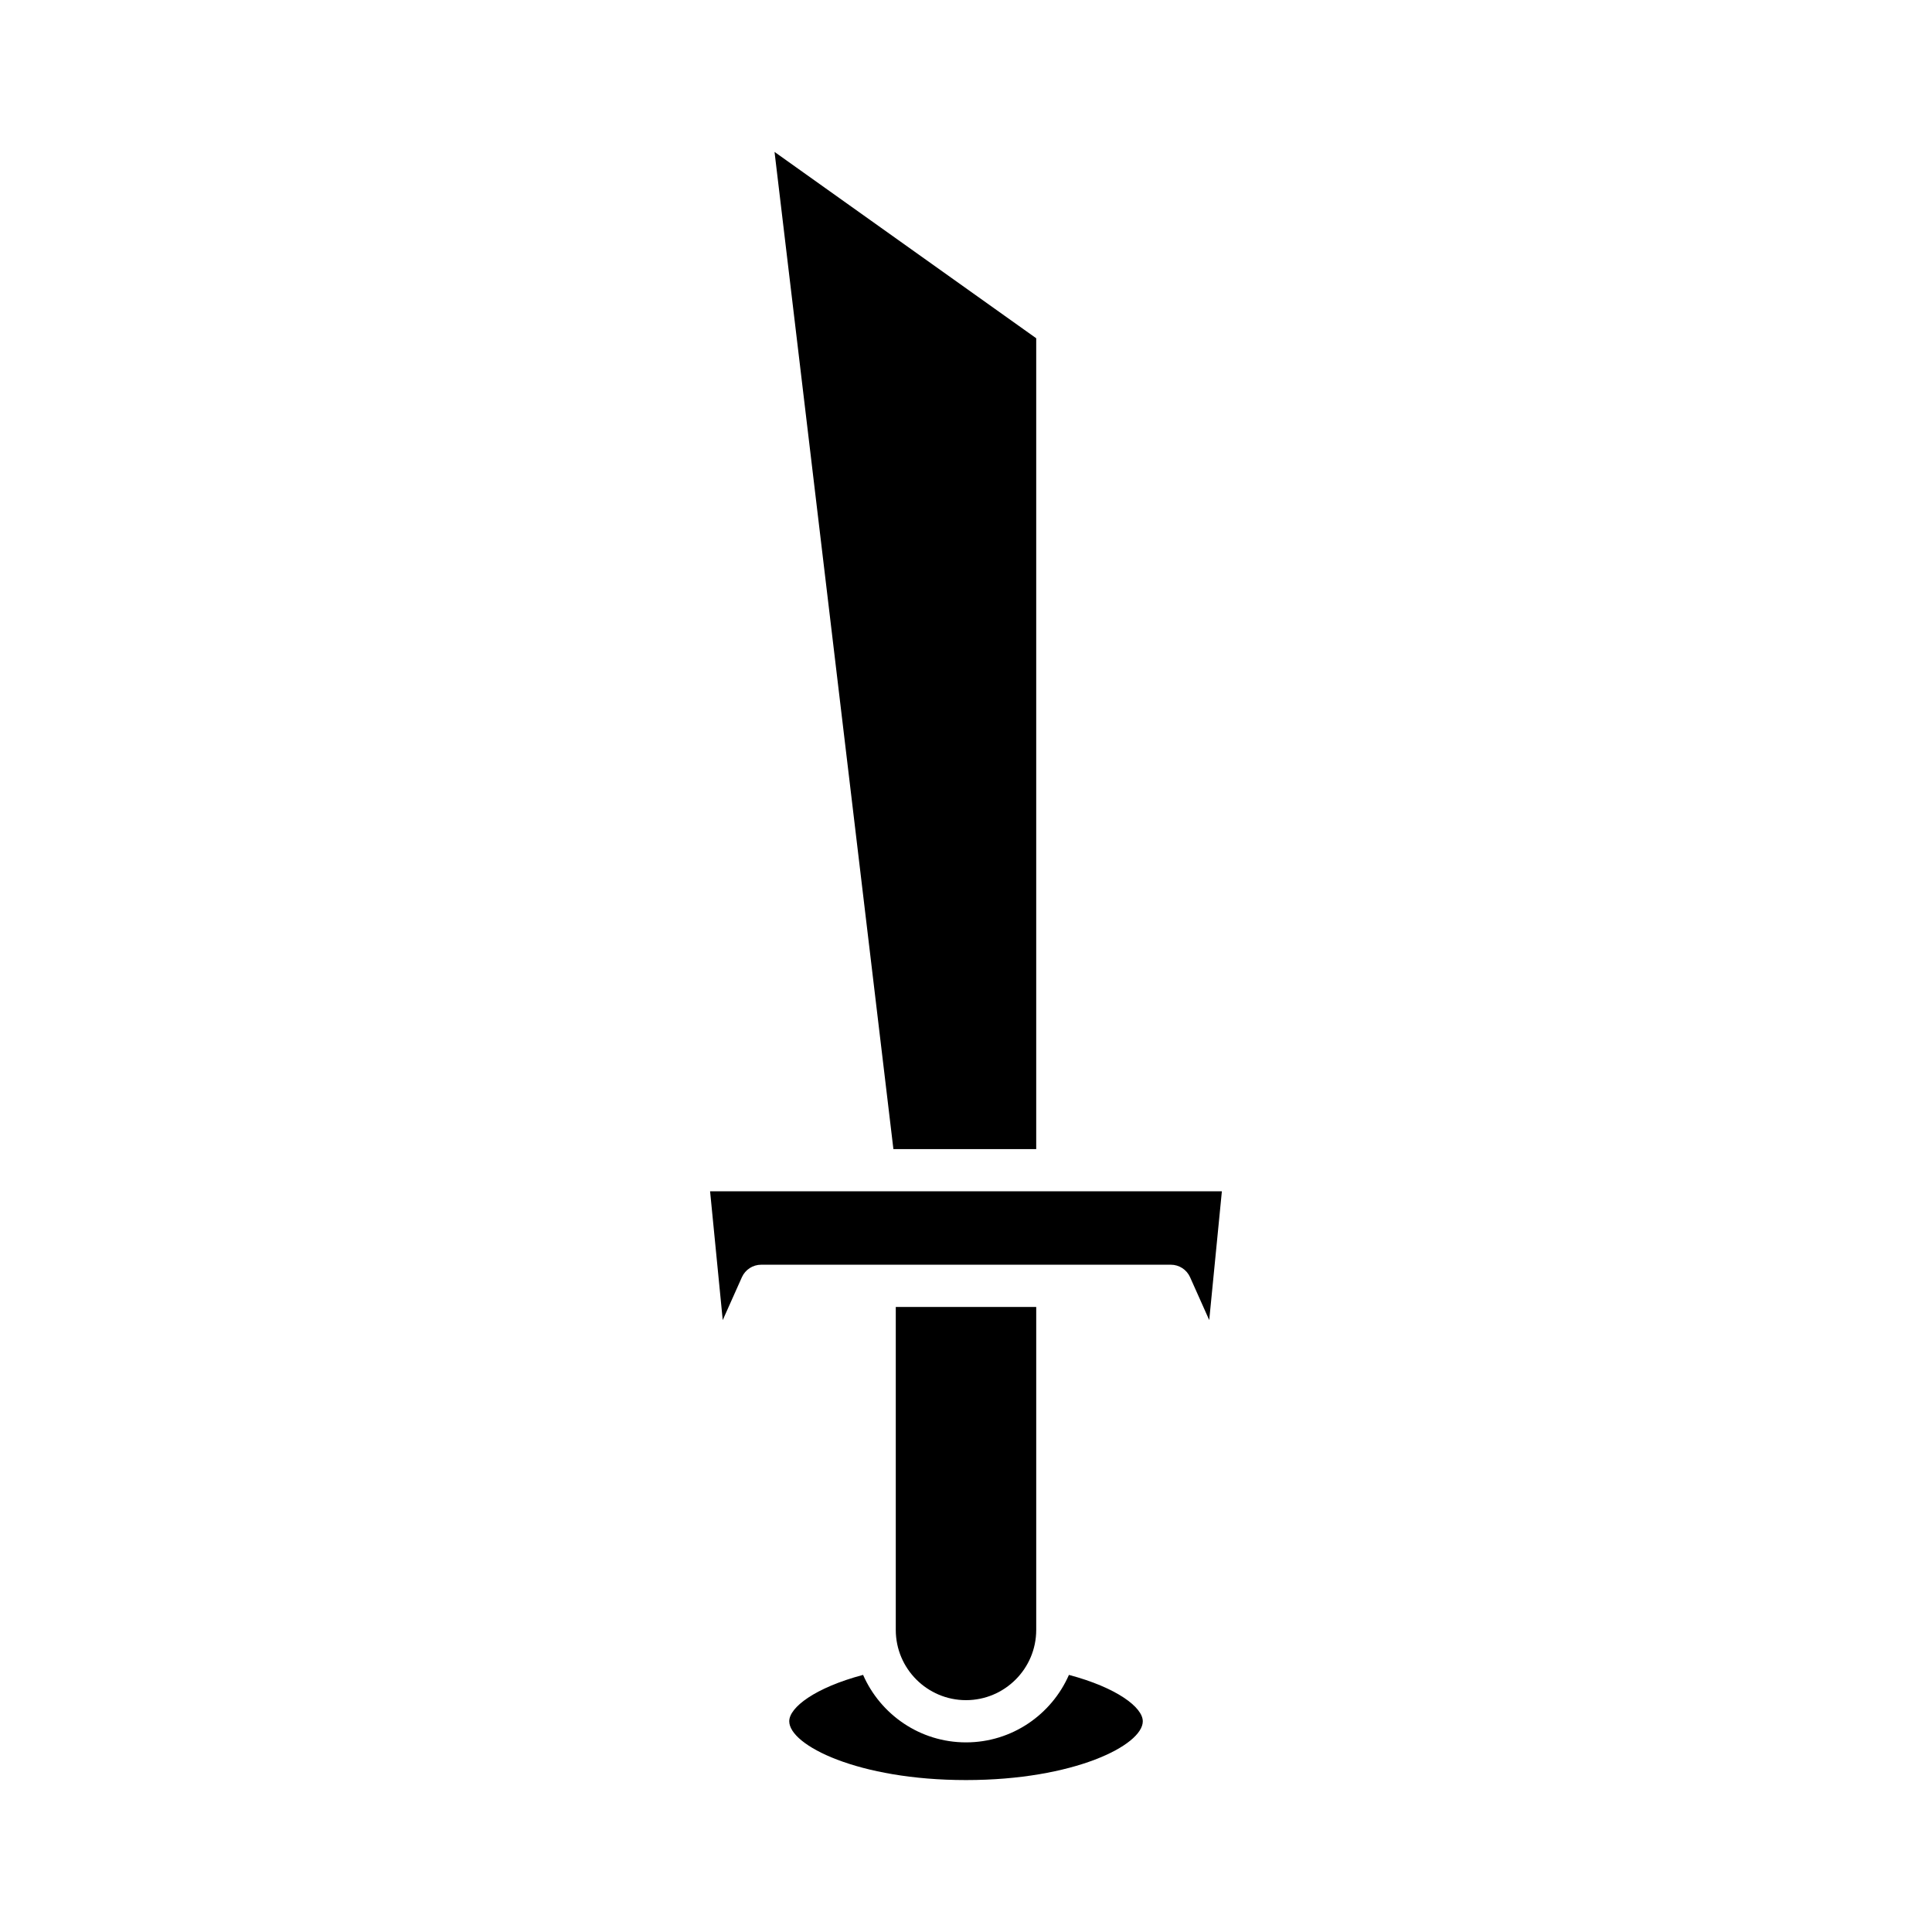
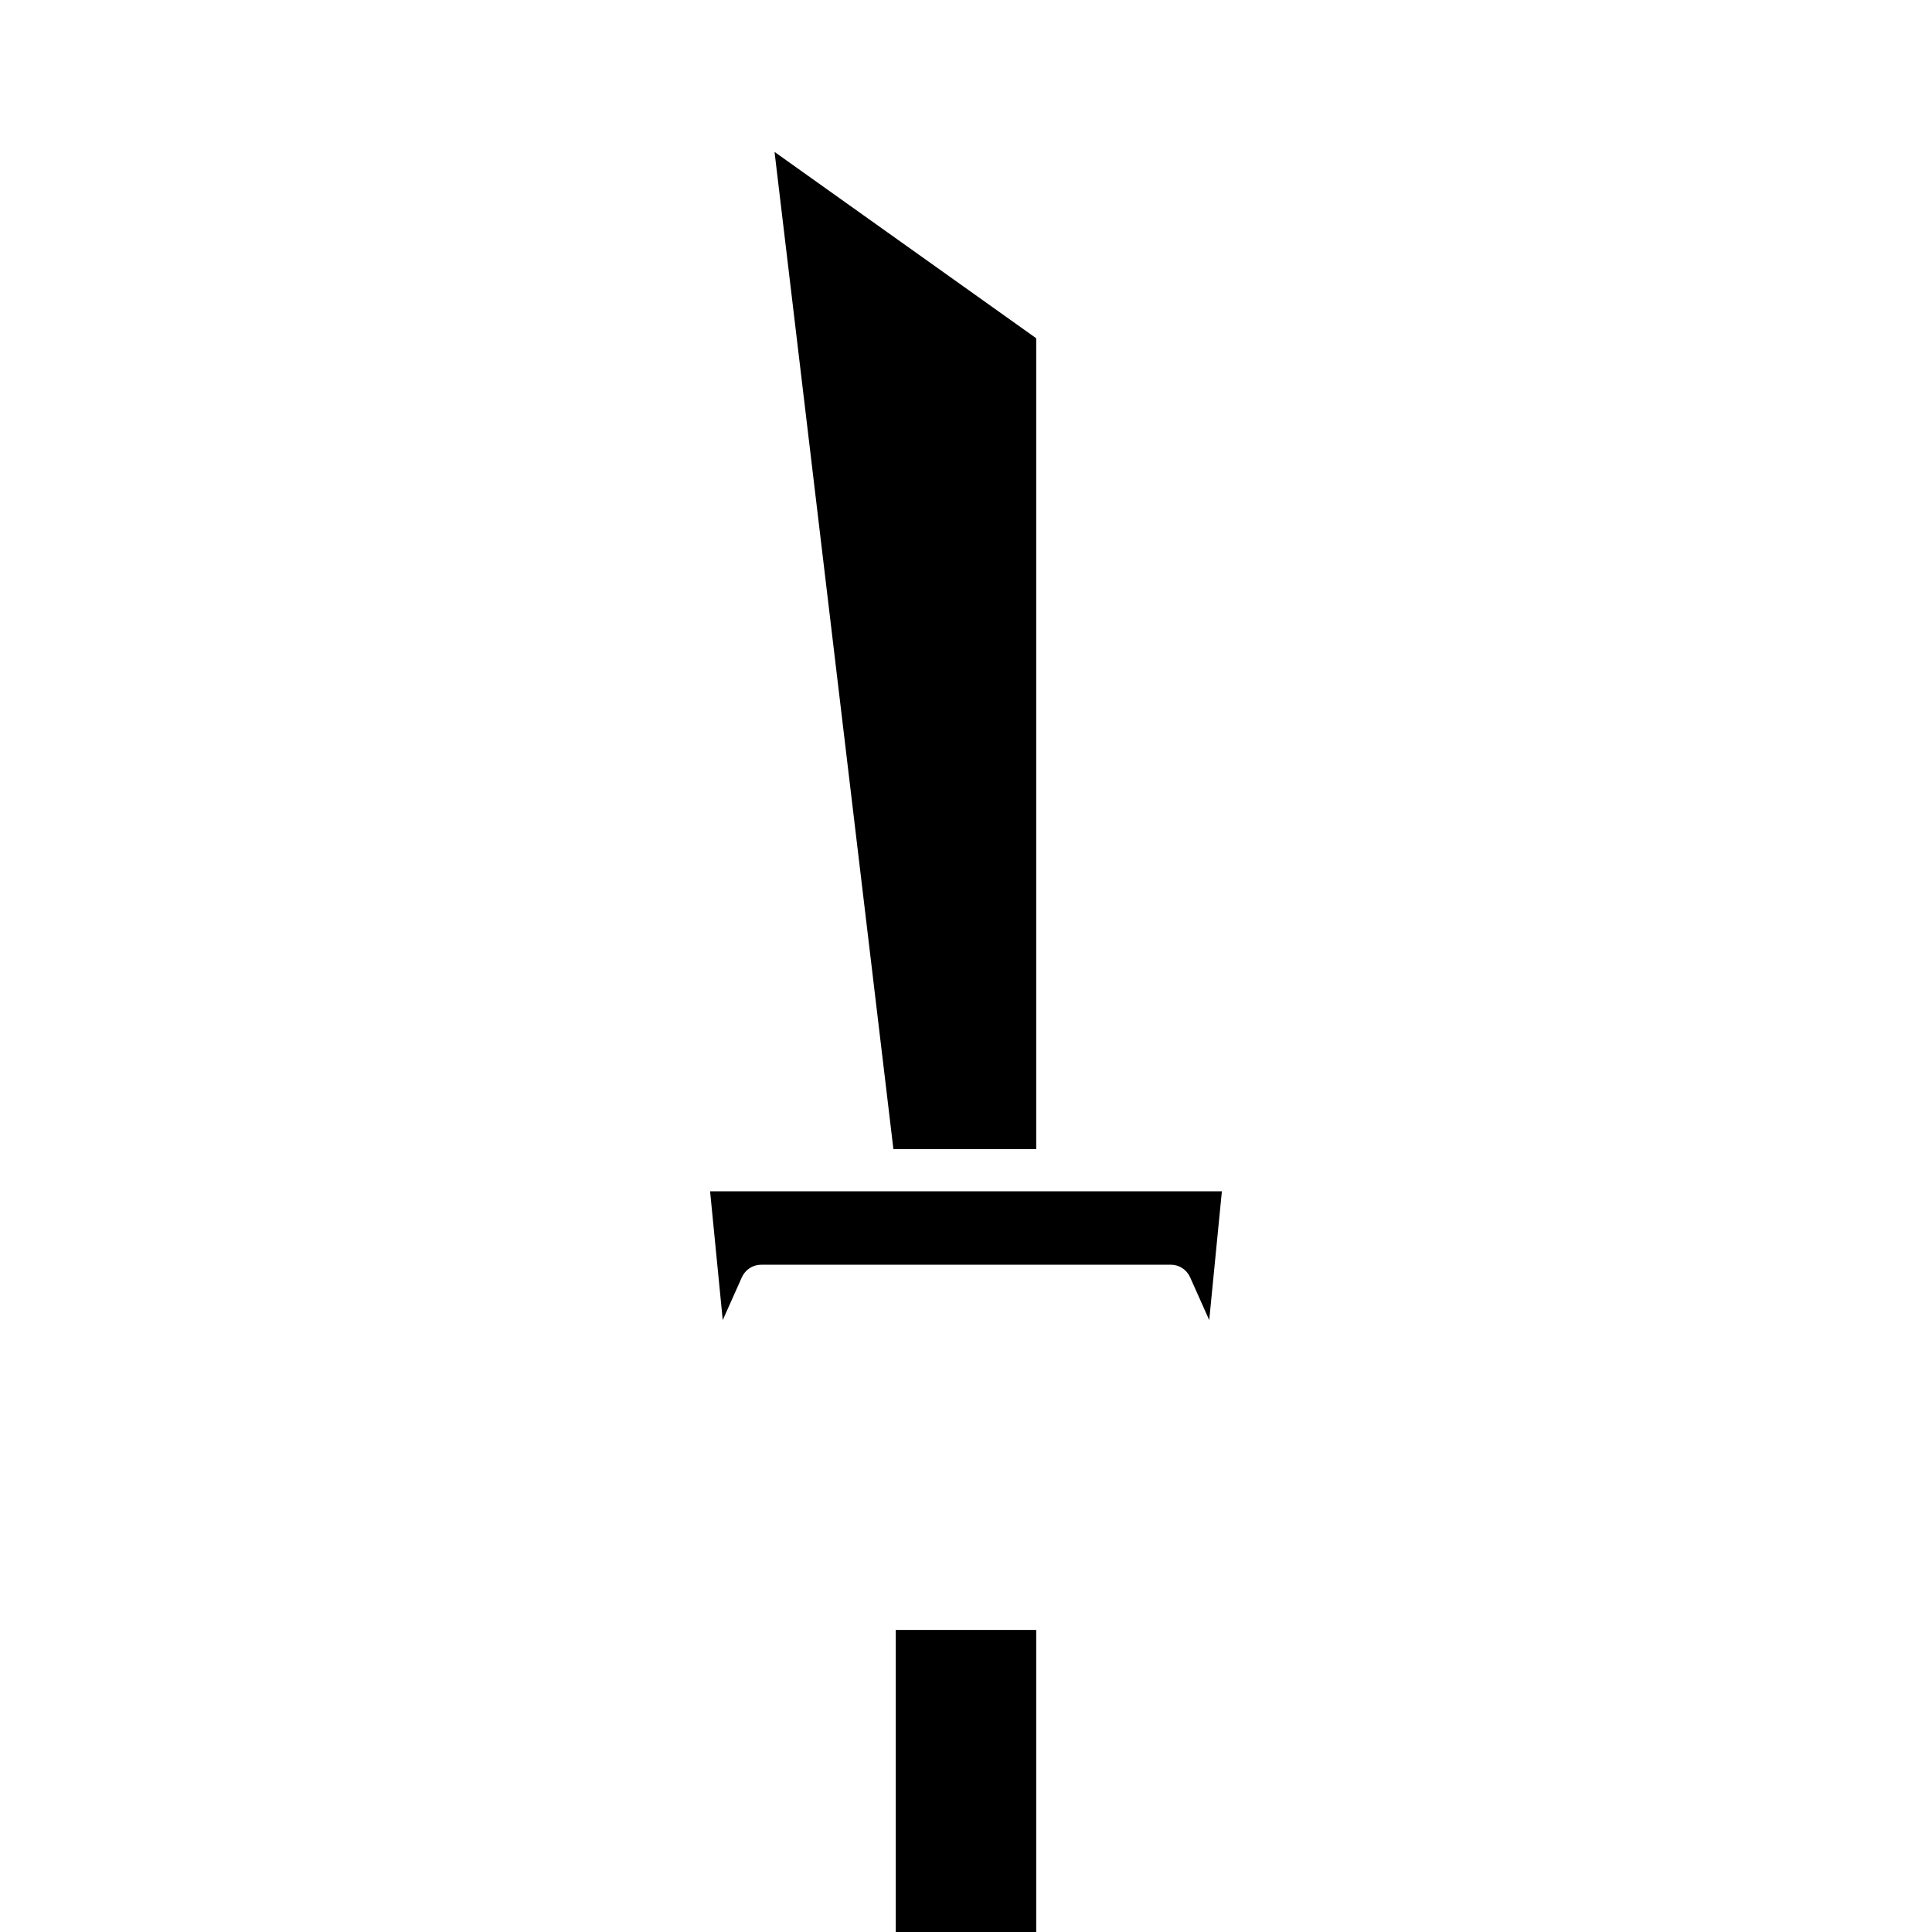
<svg xmlns="http://www.w3.org/2000/svg" fill="#000000" width="800px" height="800px" version="1.1" viewBox="144 144 512 512">
  <g>
-     <path d="m446.85 600.15c0-3.664-6.848-8.906-19.57-12.285-4.609 10.508-15.086 17.883-27.277 17.883s-22.668-7.375-27.277-17.887c-12.723 3.379-19.57 8.625-19.57 12.289 0 6.356 18.254 15.586 46.848 15.586s46.848-9.23 46.848-15.586z" />
-     <path d="m418.61 575.95v-85.59h-37.219v85.59c0 10.262 8.348 18.609 18.609 18.609s18.609-8.348 18.609-18.609z" />
+     <path d="m418.61 575.95h-37.219v85.59c0 10.262 8.348 18.609 18.609 18.609s18.609-8.348 18.609-18.609z" />
    <path d="m380.76 448.52h37.848v-214.88l-69.348-49.379z" />
    <path d="m459.38 482.47 5.078 11.363 3.352-34.129-135.63 0.004 3.352 34.129 5.078-11.363c0.902-2.016 2.902-3.312 5.113-3.312h108.55c2.207-0.004 4.207 1.297 5.109 3.309z" />
  </g>
</svg>